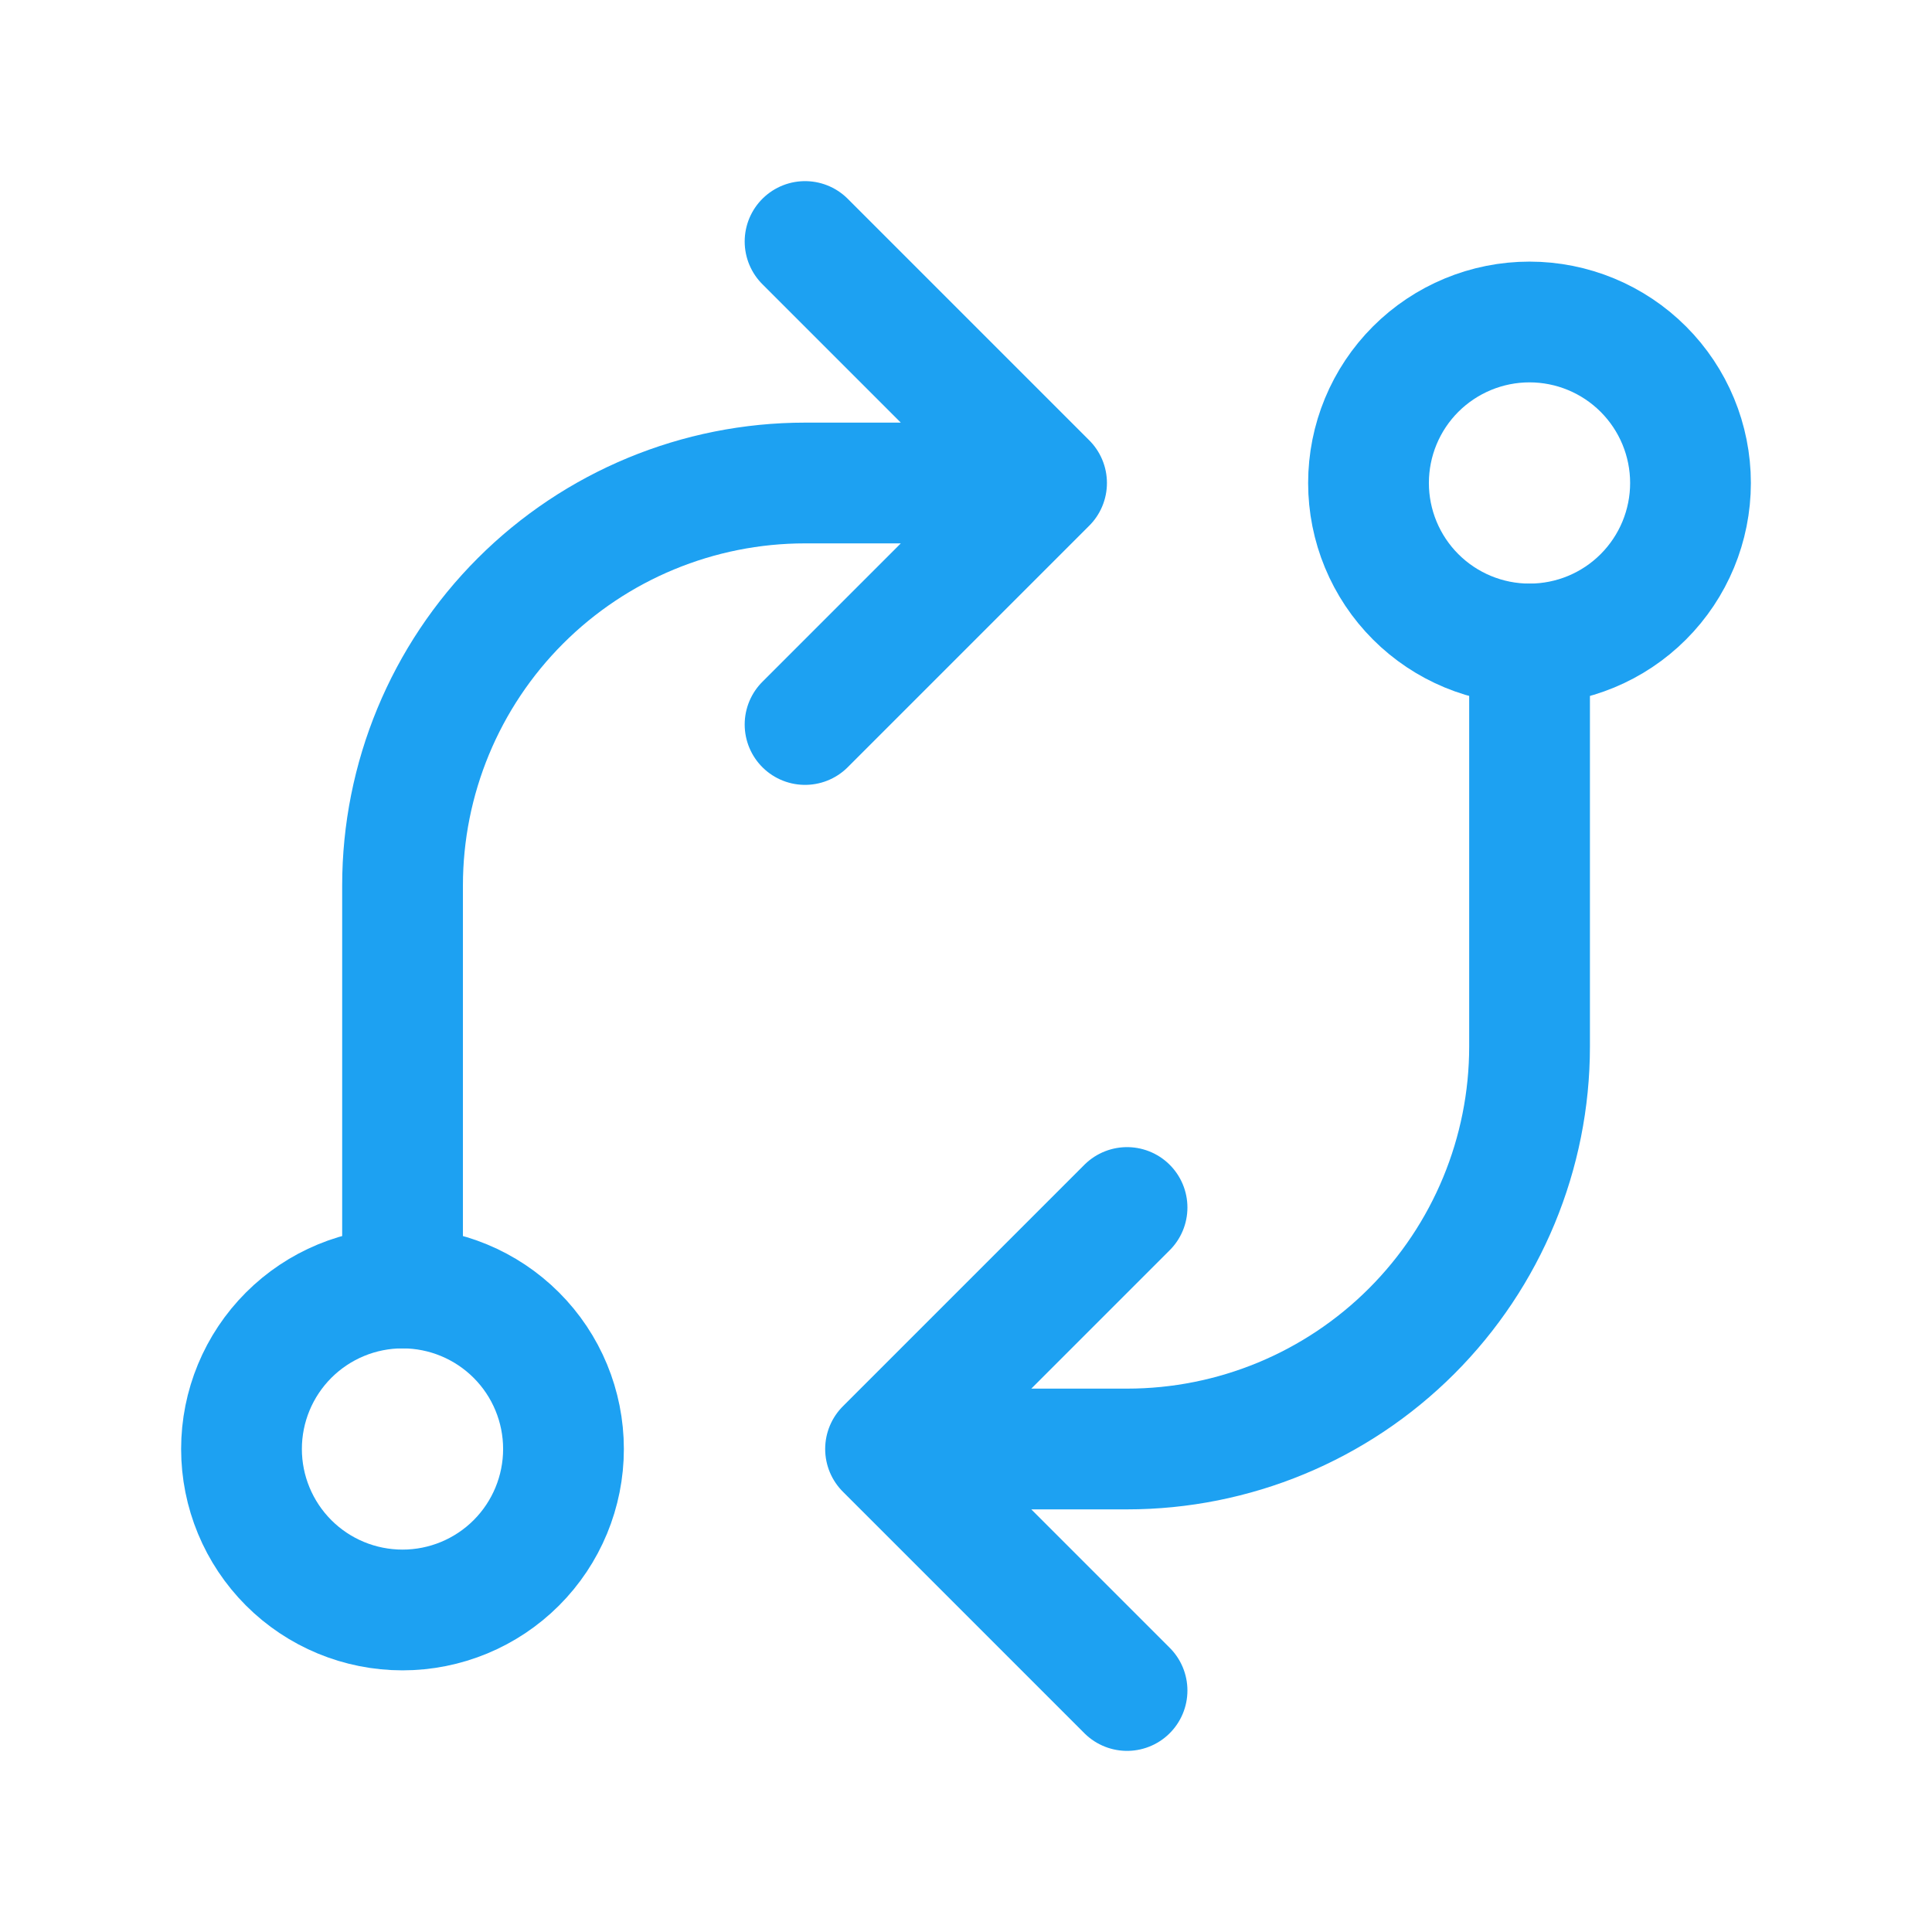
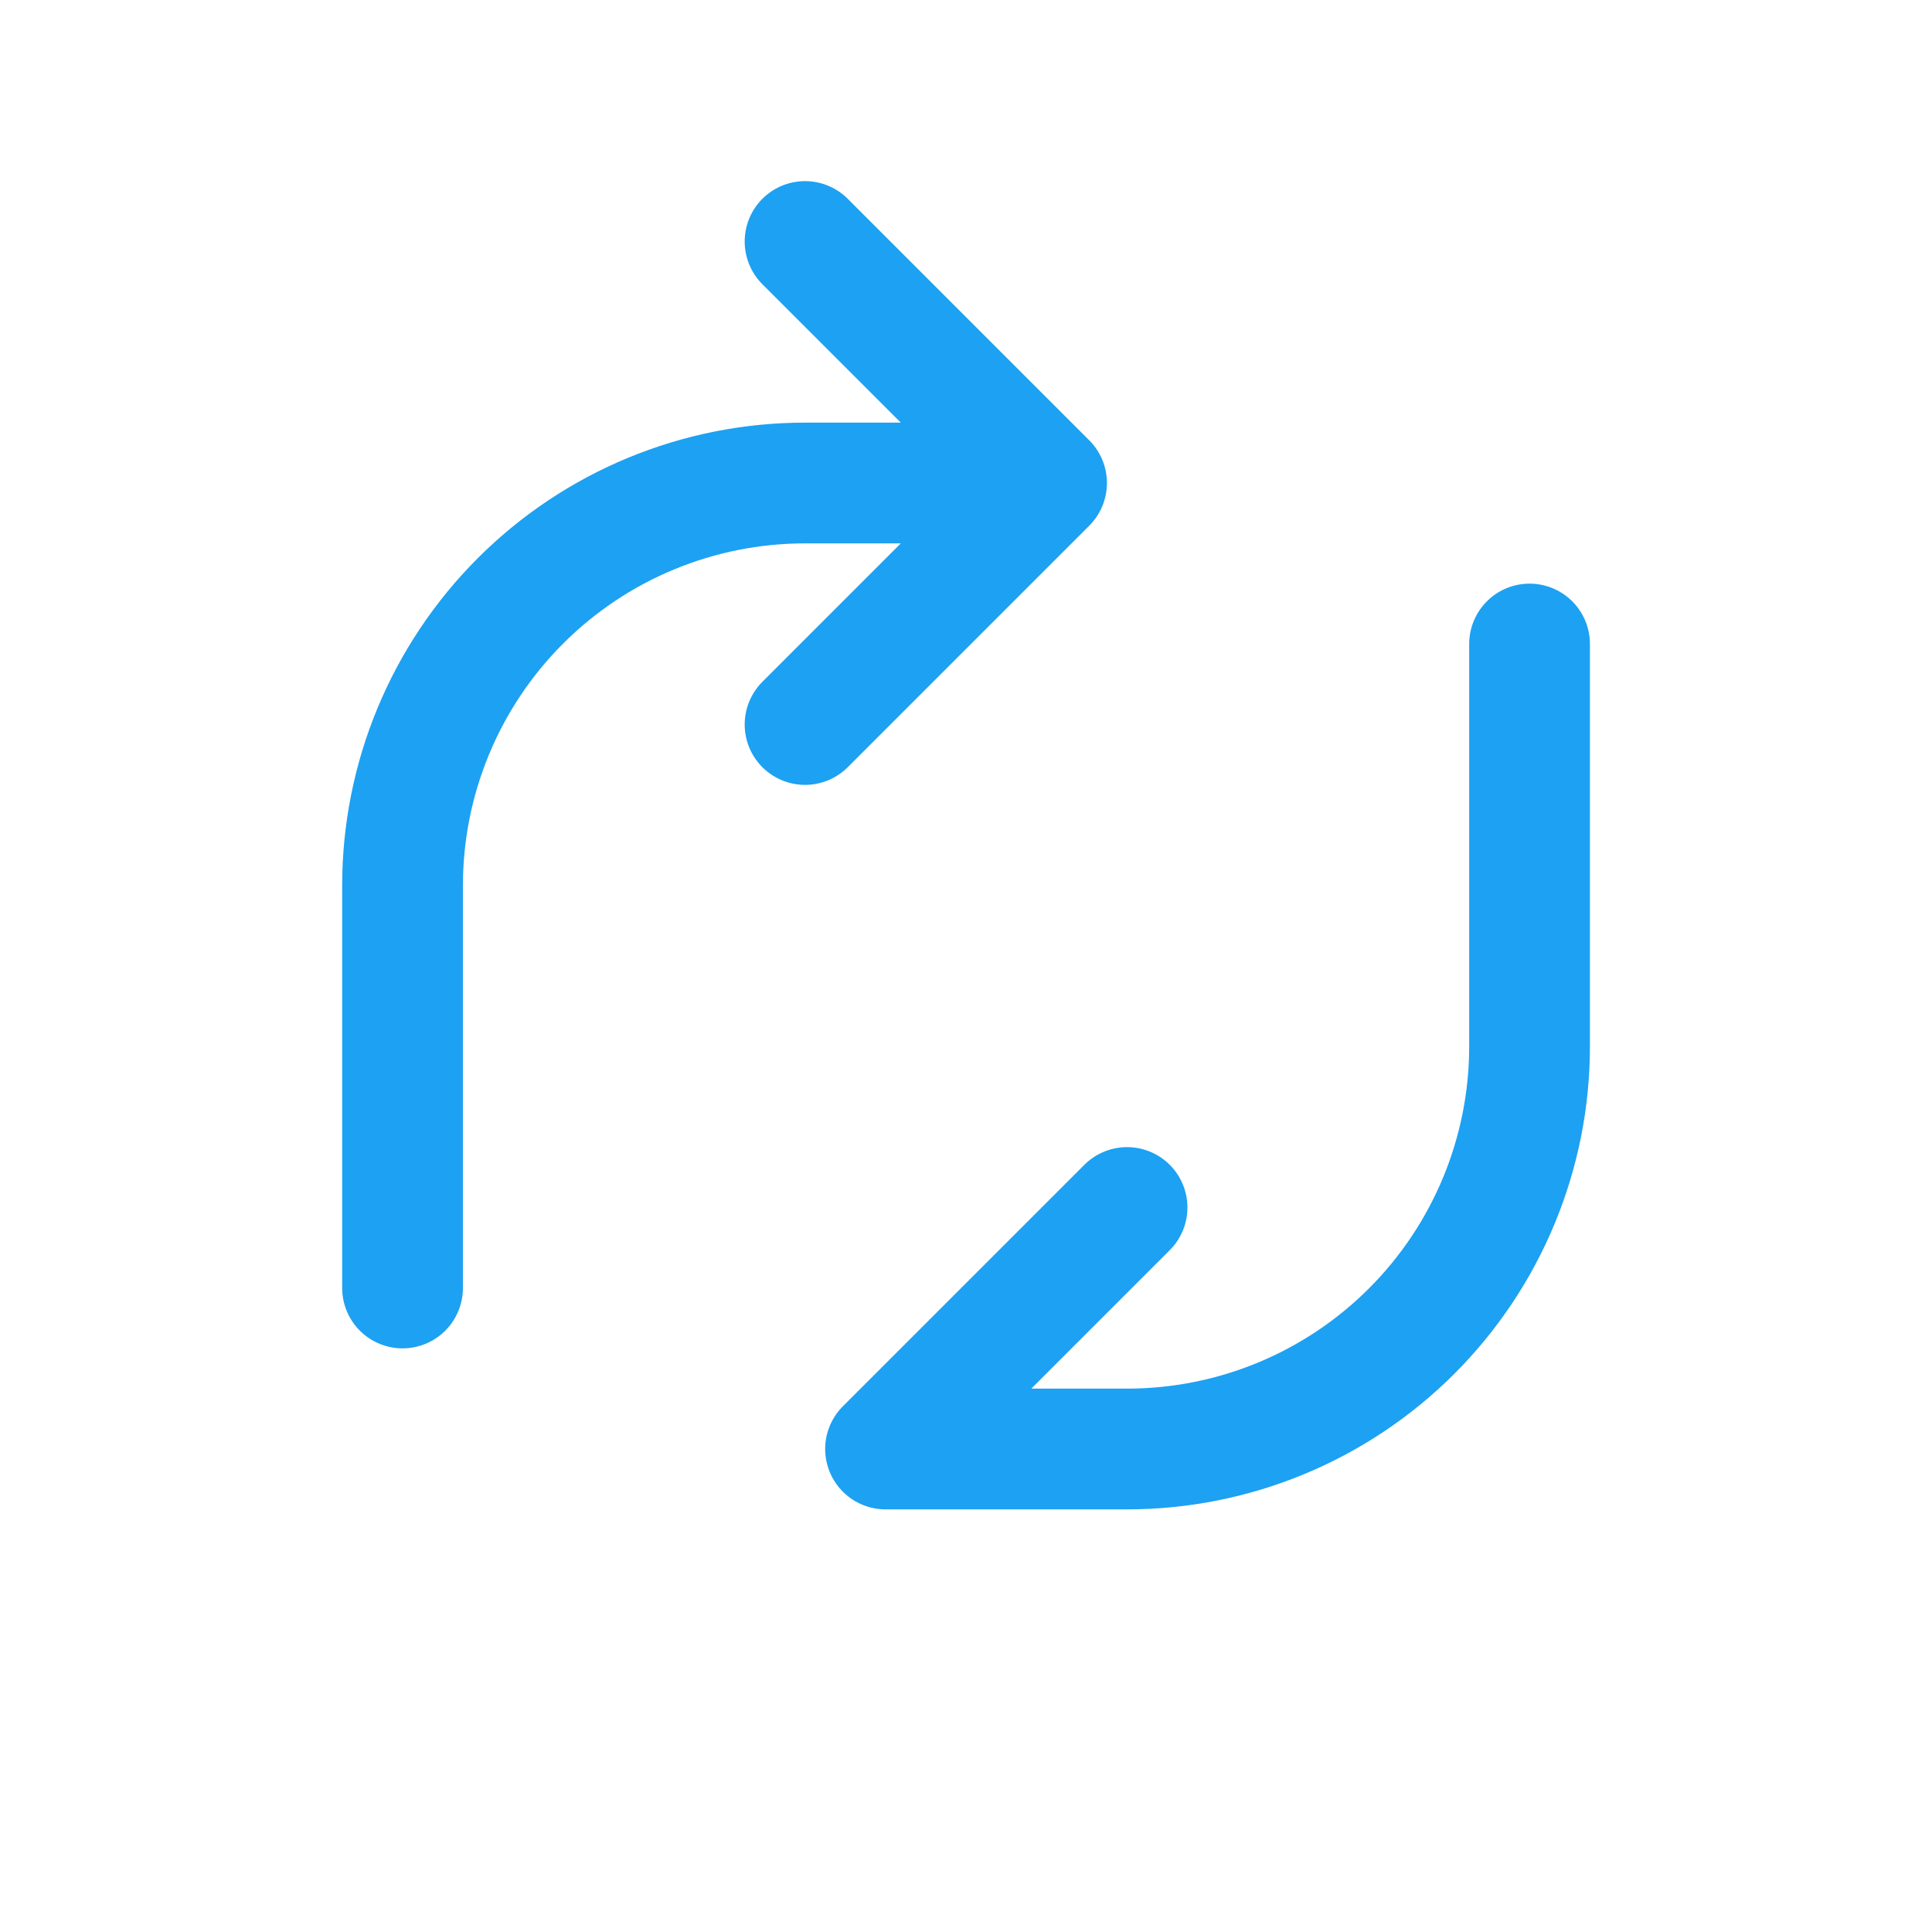
<svg xmlns="http://www.w3.org/2000/svg" width="56" height="56" viewBox="0 0 56 56" fill="none">
-   <path d="M7 42C7 43.237 7.492 44.424 8.367 45.3C9.242 46.175 10.429 46.666 11.667 46.666C12.904 46.666 14.091 46.175 14.966 45.3C15.842 44.424 16.333 43.237 16.333 42C16.333 40.762 15.842 39.575 14.966 38.7C14.091 37.825 12.904 37.333 11.667 37.333C10.429 37.333 9.242 37.825 8.367 38.7C7.492 39.575 7 40.762 7 42ZM39.667 14C39.667 15.237 40.158 16.424 41.033 17.299C41.909 18.175 43.096 18.666 44.333 18.666C45.571 18.666 46.758 18.175 47.633 17.299C48.508 16.424 49 15.237 49 14C49 12.762 48.508 11.575 47.633 10.7C46.758 9.825 45.571 9.333 44.333 9.333C43.096 9.333 41.909 9.825 41.033 10.7C40.158 11.575 39.667 12.762 39.667 14Z" stroke="#1DA1F2" stroke-width="3.5" stroke-linecap="round" stroke-linejoin="round" />
-   <path d="M44.335 18.667V30.333C44.335 33.428 43.105 36.395 40.917 38.583C38.73 40.771 35.762 42 32.668 42H25.668M25.668 42L32.668 35M25.668 42L32.668 49M11.668 37.333V25.667C11.668 22.573 12.897 19.605 15.085 17.417C17.273 15.229 20.24 14 23.335 14H30.335M30.335 14L23.335 7M30.335 14L23.335 21" stroke="#1DA1F2" stroke-width="3.5" stroke-linecap="round" stroke-linejoin="round" />
+   <path d="M44.335 18.667V30.333C44.335 33.428 43.105 36.395 40.917 38.583C38.73 40.771 35.762 42 32.668 42H25.668M25.668 42L32.668 35M25.668 42M11.668 37.333V25.667C11.668 22.573 12.897 19.605 15.085 17.417C17.273 15.229 20.24 14 23.335 14H30.335M30.335 14L23.335 7M30.335 14L23.335 21" stroke="#1DA1F2" stroke-width="3.5" stroke-linecap="round" stroke-linejoin="round" />
</svg>